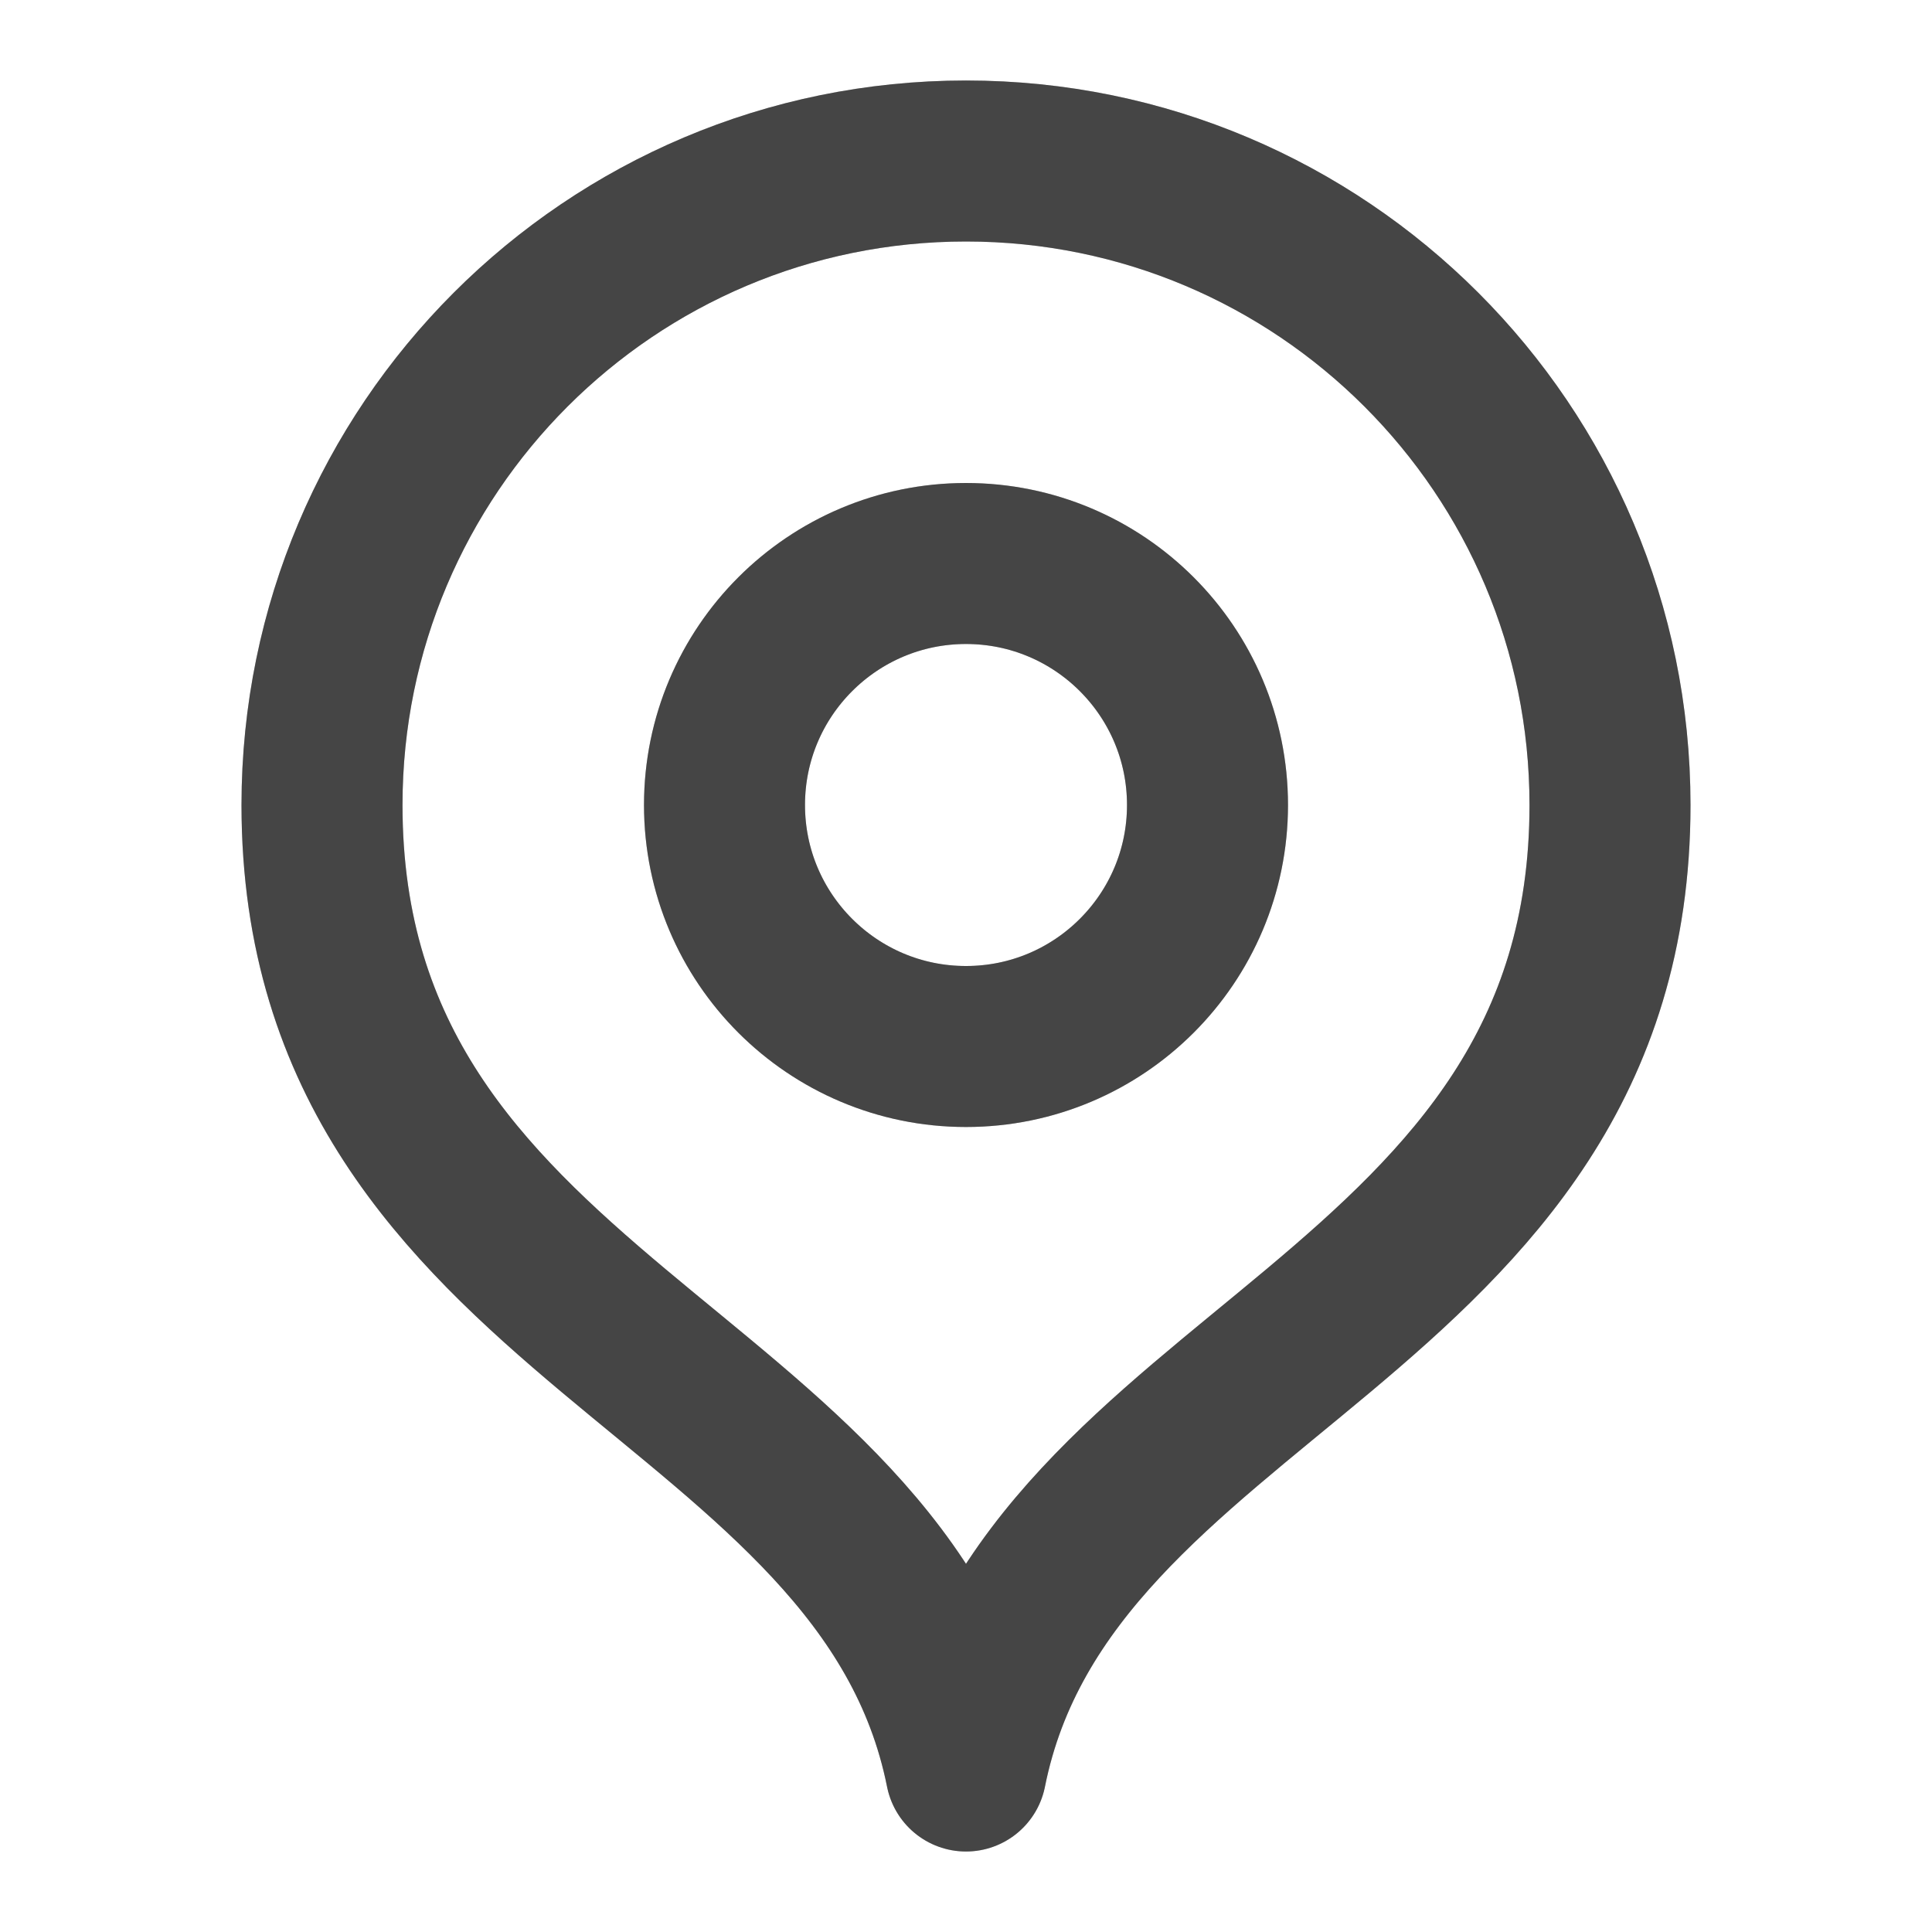
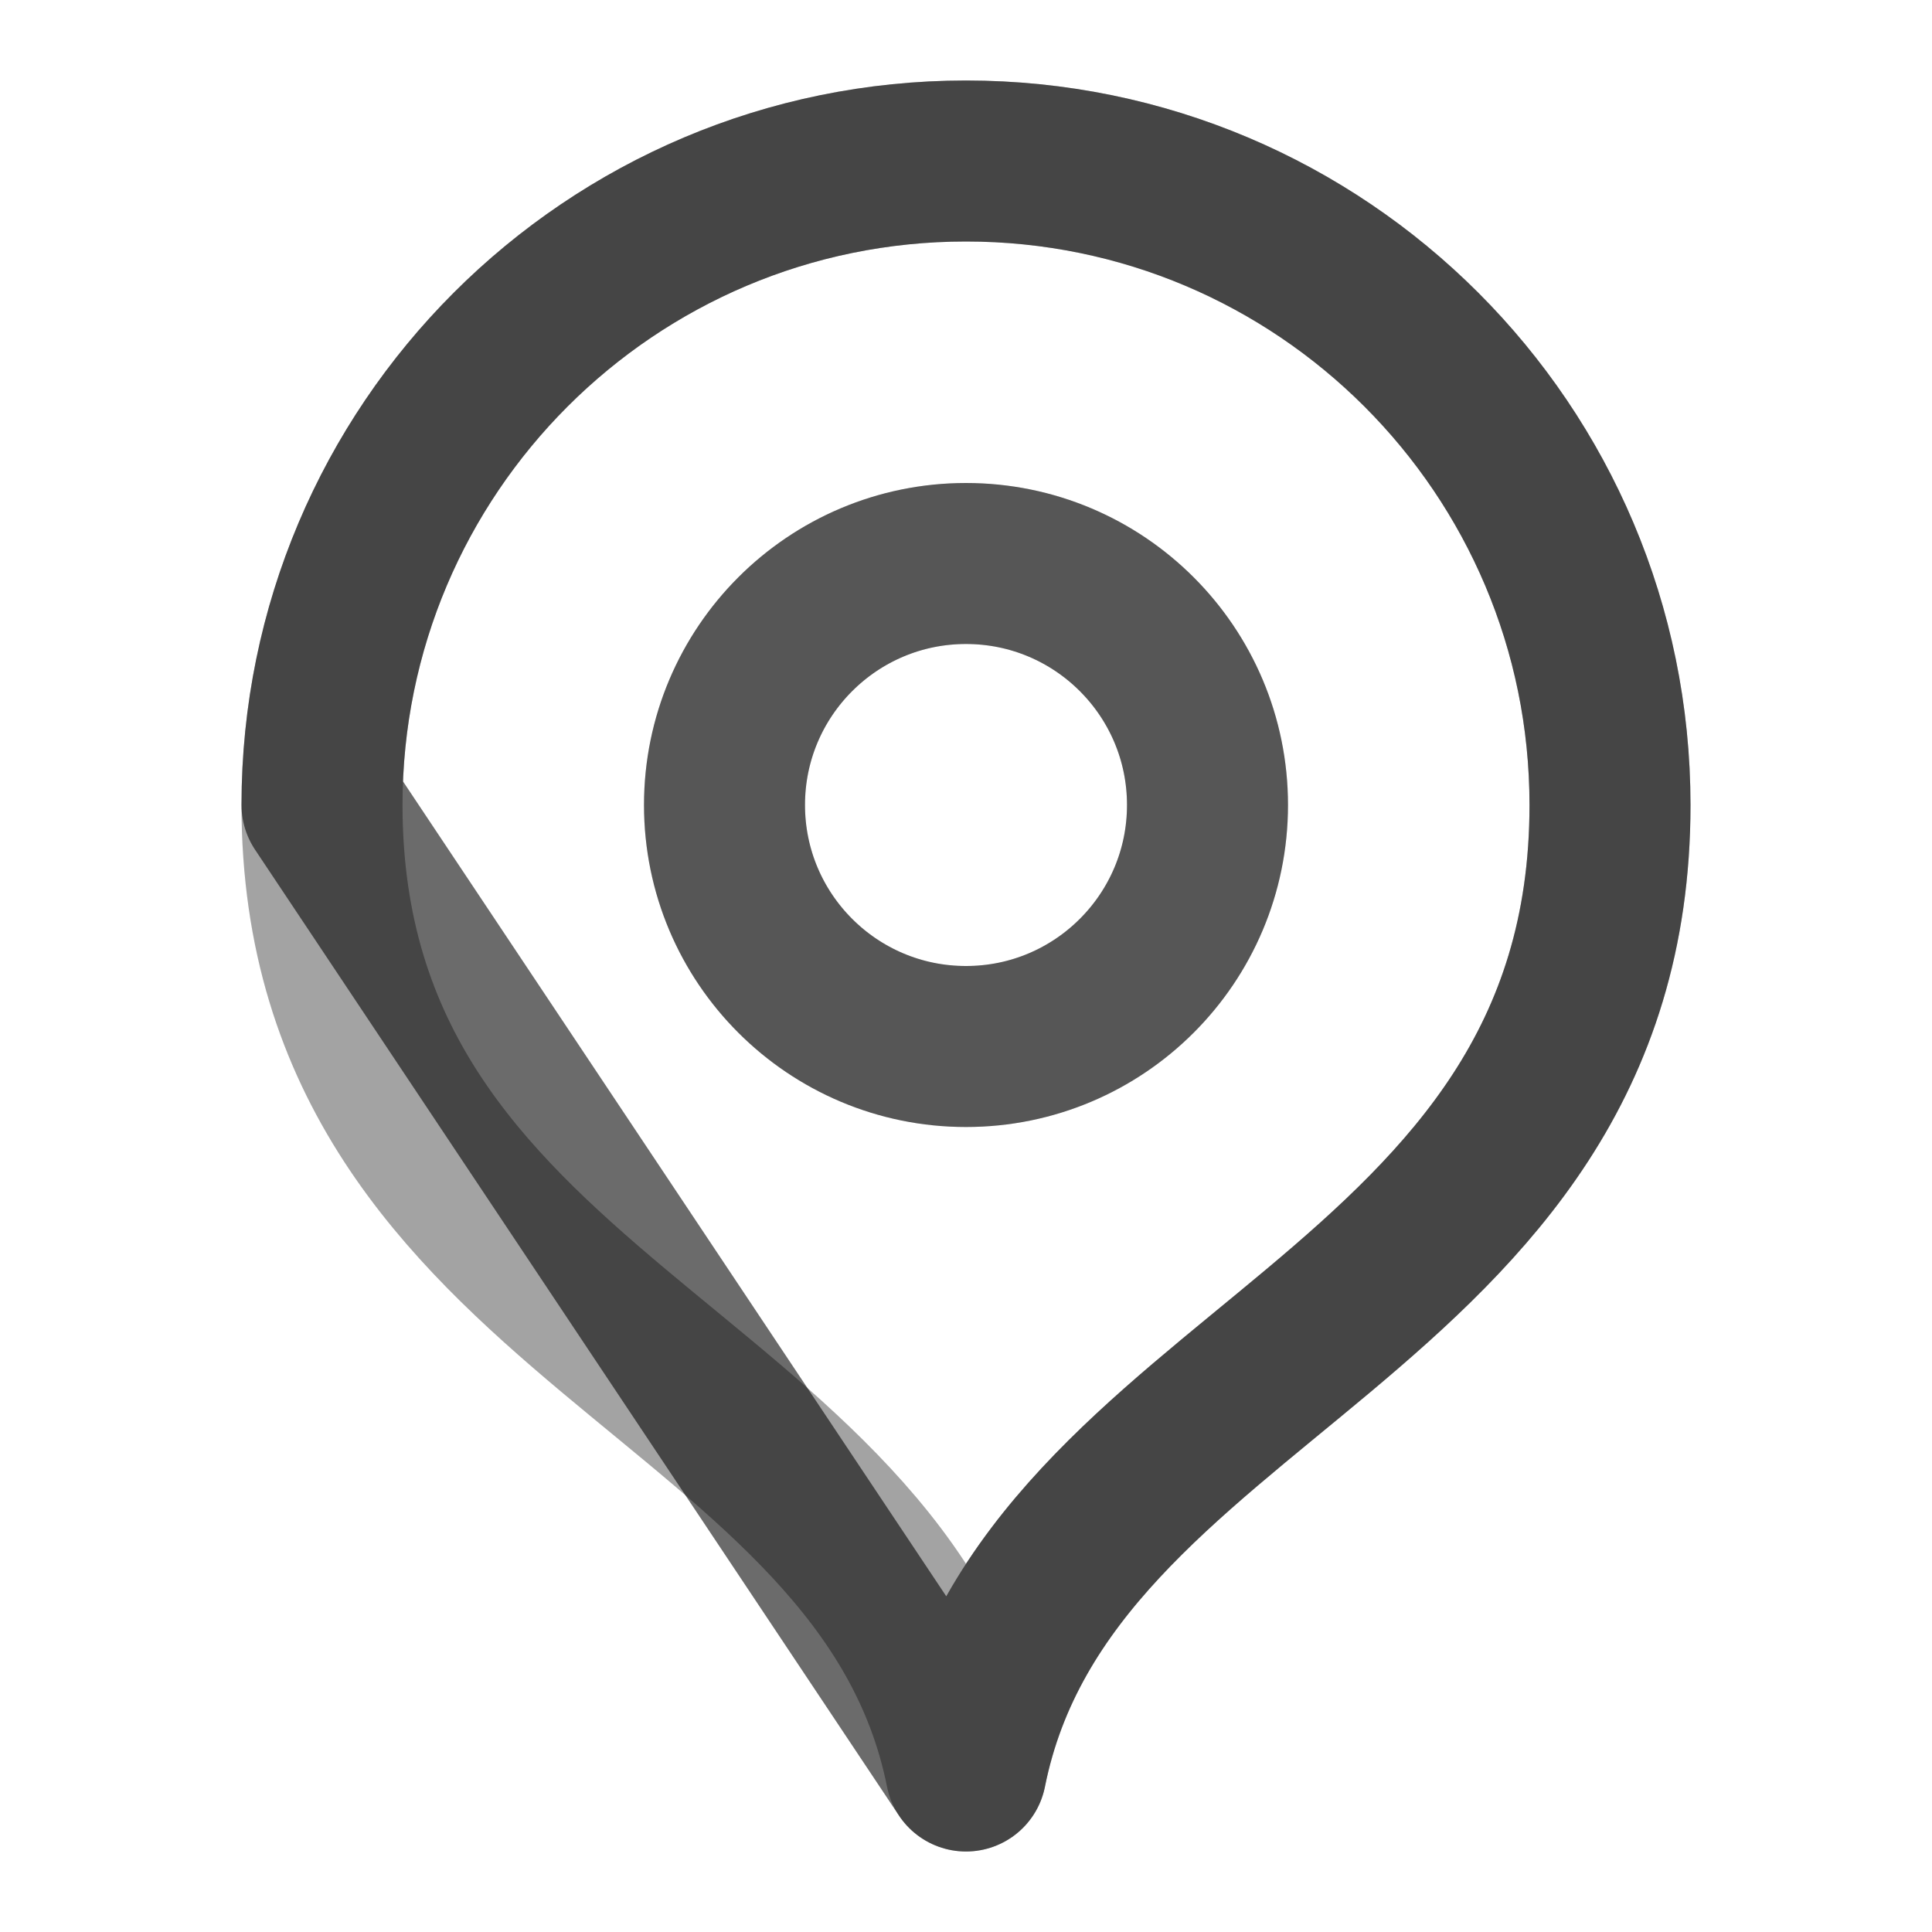
<svg xmlns="http://www.w3.org/2000/svg" width="24" height="24" viewBox="0 0 24 24" fill="none">
-   <path d="M12 22C13 17 20 16.418 20 10C20 5.582 16.418 2 12 2C7.582 2 4 5.582 4 10C4 16.418 11 17 12 22Z" stroke="#6B6B6B" stroke-width="2" stroke-linecap="round" stroke-linejoin="round" />
+   <path d="M12 22C13 17 20 16.418 20 10C20 5.582 16.418 2 12 2C7.582 2 4 5.582 4 10Z" stroke="#6B6B6B" stroke-width="2" stroke-linecap="round" stroke-linejoin="round" />
  <path d="M12 22C13 17 20 16.418 20 10C20 5.582 16.418 2 12 2C7.582 2 4 5.582 4 10C4 16.418 11 17 12 22Z" stroke="black" stroke-opacity="0.2" stroke-width="2" stroke-linecap="round" stroke-linejoin="round" />
  <path d="M12 22C13 17 20 16.418 20 10C20 5.582 16.418 2 12 2C7.582 2 4 5.582 4 10C4 16.418 11 17 12 22Z" stroke="black" stroke-opacity="0.2" stroke-width="2" stroke-linecap="round" stroke-linejoin="round" />
  <path d="M12 13C13.657 13 15 11.657 15 10C15 8.343 13.657 7 12 7C10.343 7 9 8.343 9 10C9 11.657 10.343 13 12 13Z" stroke="#6B6B6B" stroke-width="2" stroke-linecap="round" stroke-linejoin="round" />
  <path d="M12 13C13.657 13 15 11.657 15 10C15 8.343 13.657 7 12 7C10.343 7 9 8.343 9 10C9 11.657 10.343 13 12 13Z" stroke="black" stroke-opacity="0.2" stroke-width="2" stroke-linecap="round" stroke-linejoin="round" />
-   <path d="M12 13C13.657 13 15 11.657 15 10C15 8.343 13.657 7 12 7C10.343 7 9 8.343 9 10C9 11.657 10.343 13 12 13Z" stroke="black" stroke-opacity="0.2" stroke-width="2" stroke-linecap="round" stroke-linejoin="round" />
</svg>